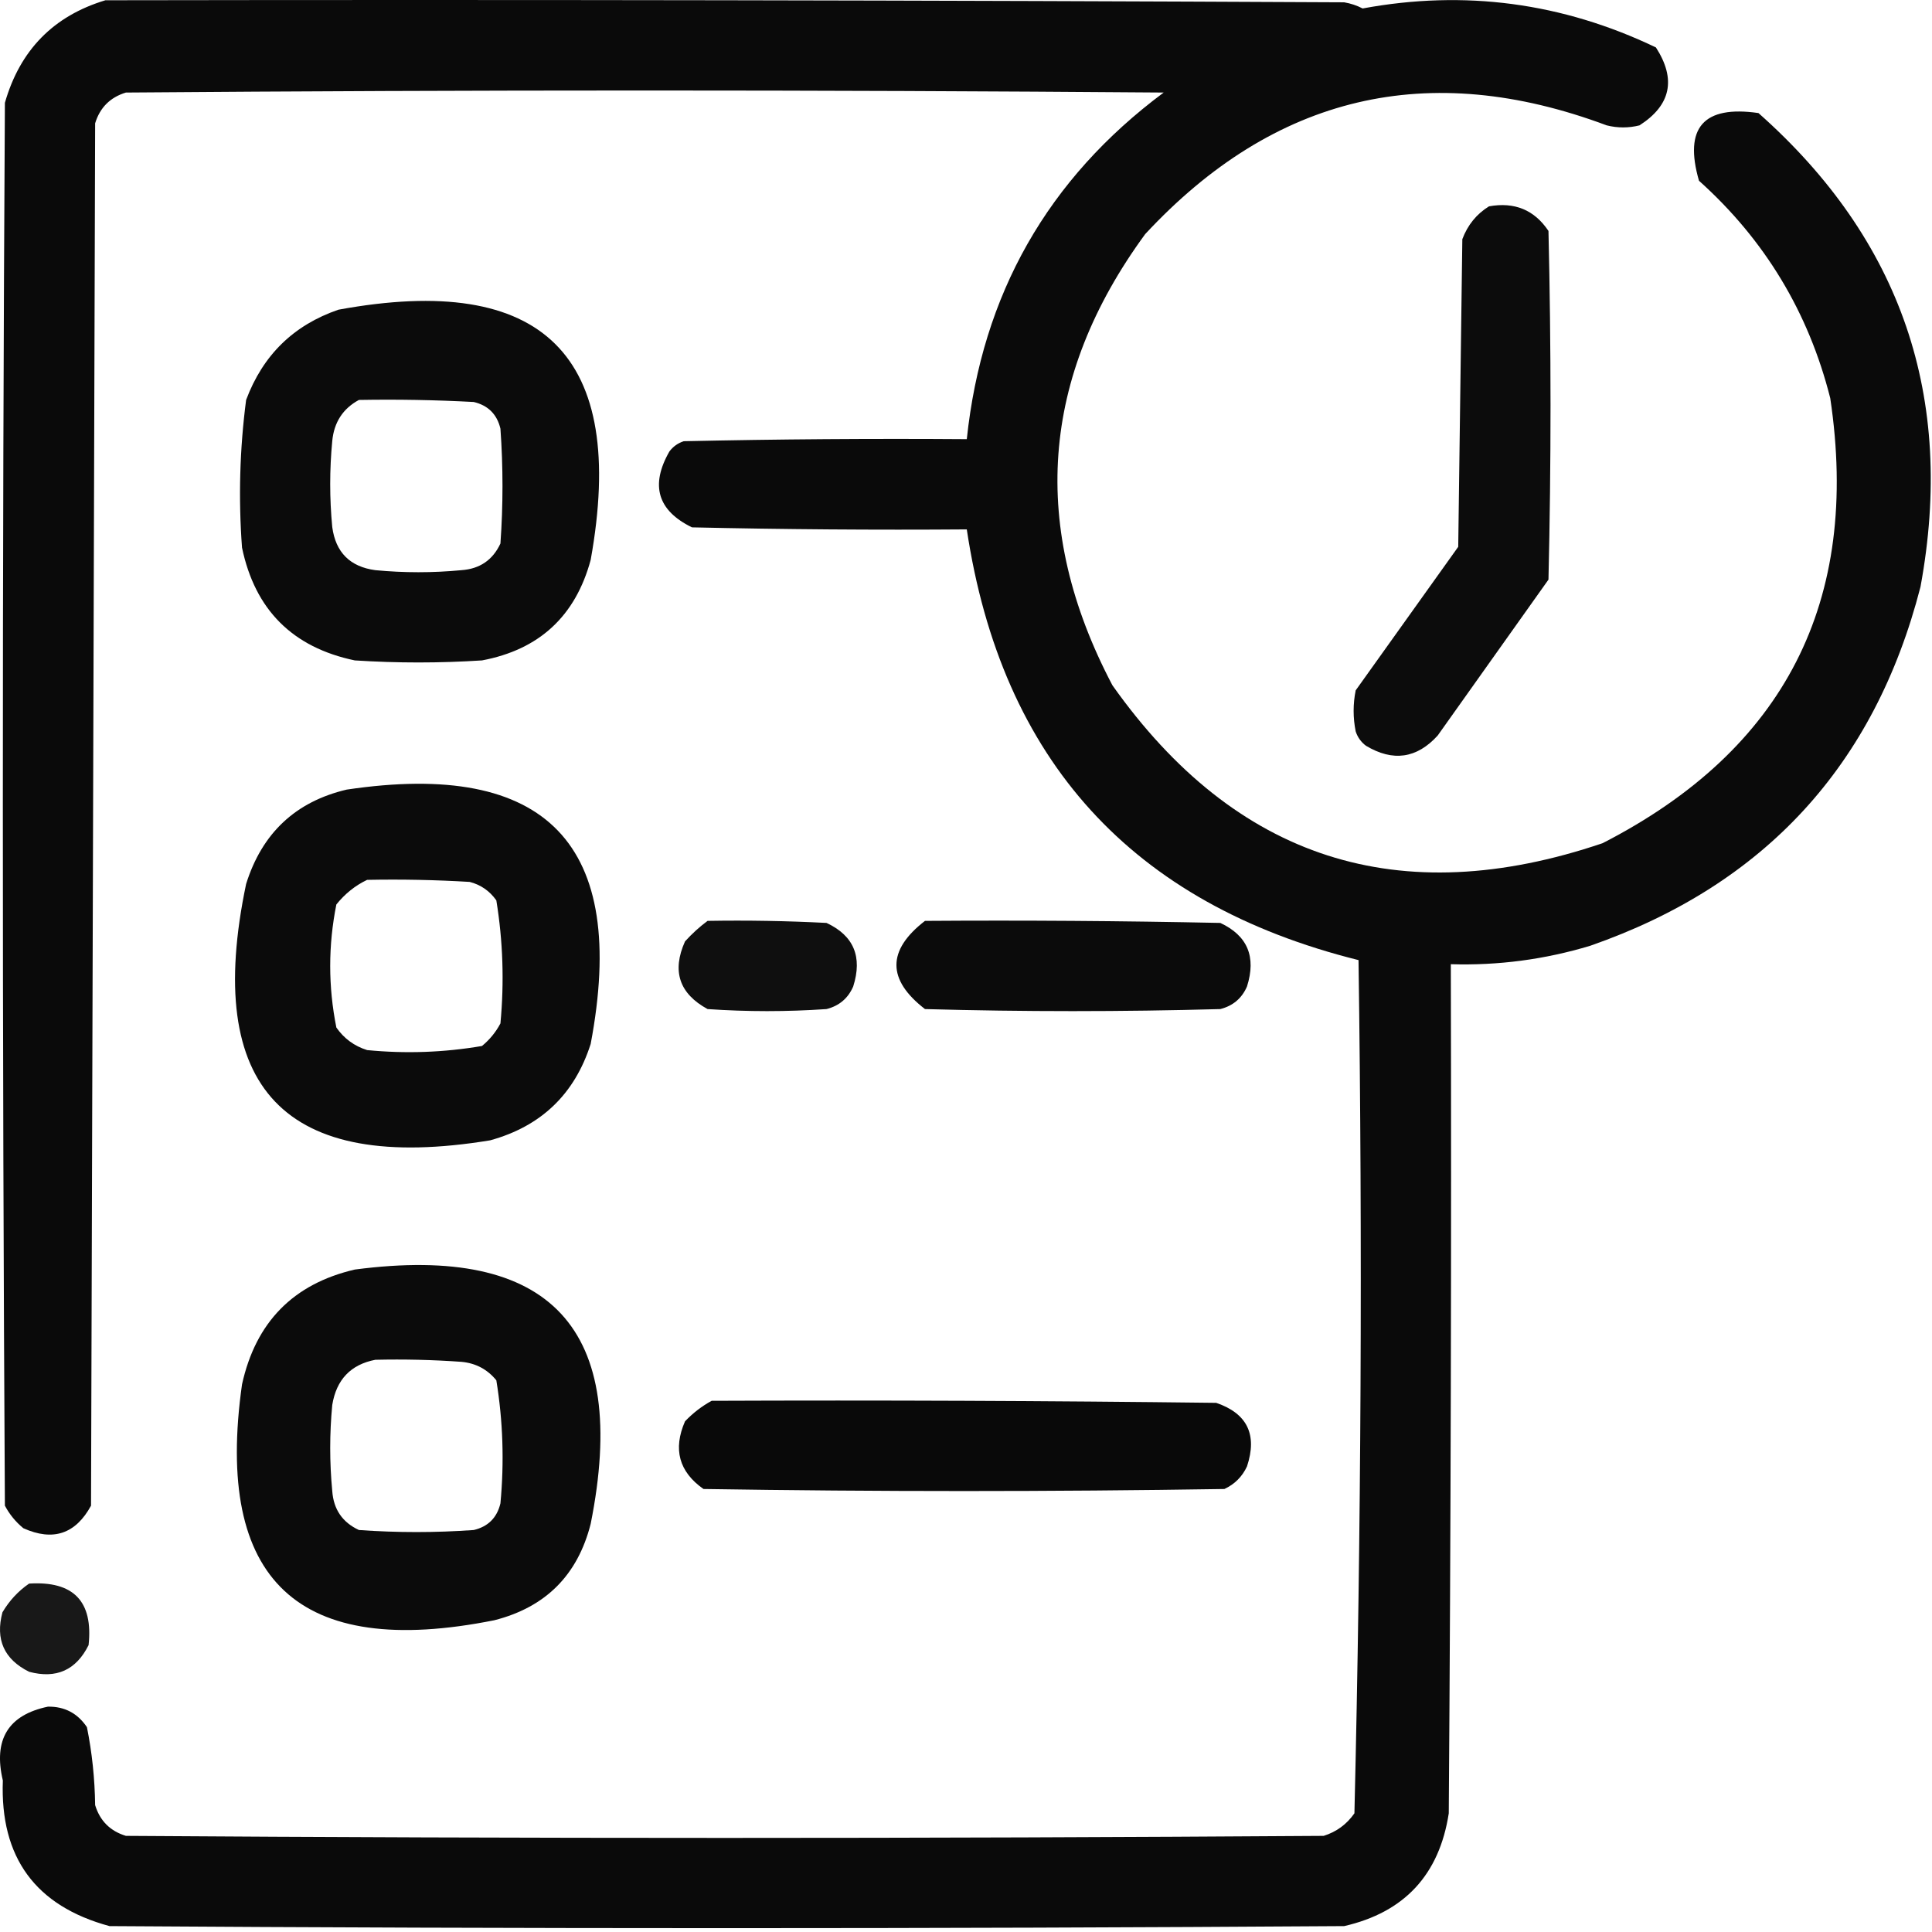
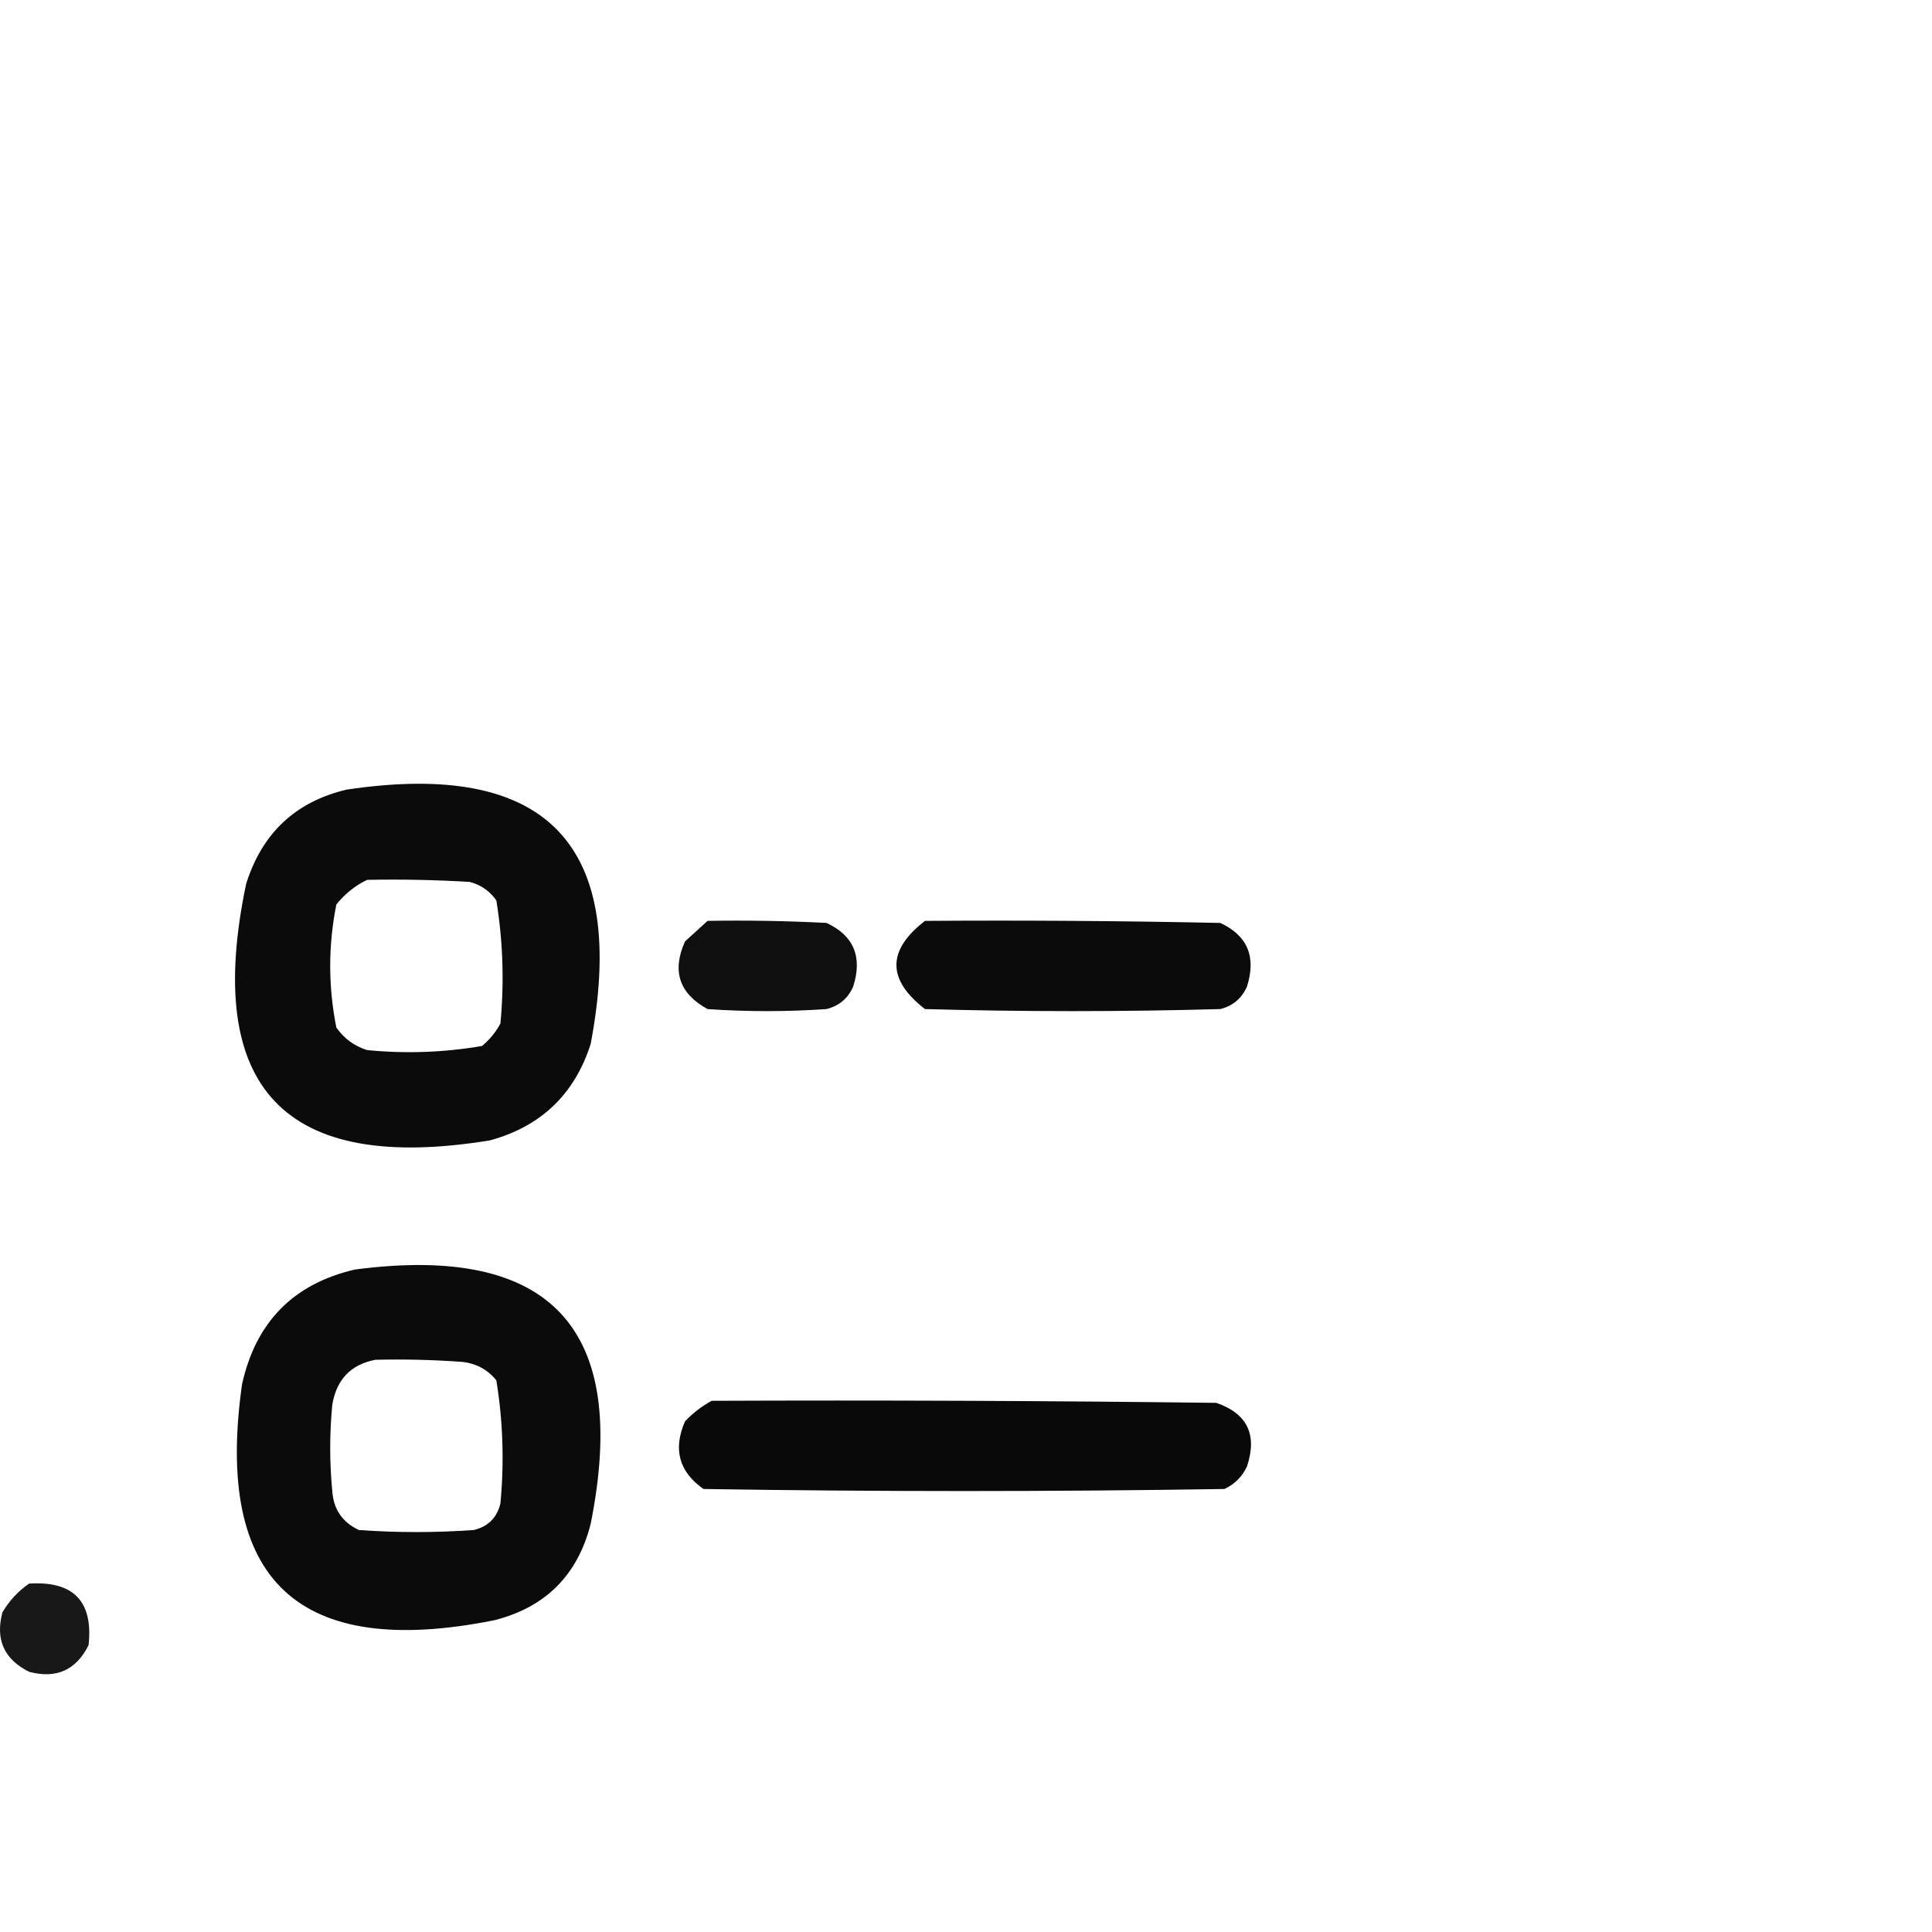
<svg xmlns="http://www.w3.org/2000/svg" width="471" height="471" viewBox="0 0 471 471" fill="none">
-   <path opacity="0.96" fill-rule="evenodd" clip-rule="evenodd" d="M25.693 0.063C126.36 -0.104 227.027 0.063 327.693 0.563C329.294 0.836 330.794 1.336 332.193 2.063C357.035 -2.532 380.868 0.635 403.693 11.562C408.687 19.314 407.354 25.648 399.693 30.562C397.026 31.229 394.36 31.229 391.693 30.562C348.215 14.308 310.715 23.141 279.193 57.062C253.634 91.977 250.968 128.643 271.193 167.063C301.261 209.529 341.094 222.362 390.693 205.563C435.106 182.778 453.606 146.611 446.193 97.062C440.894 76.109 430.227 58.443 414.193 44.062C410.461 31.125 415.294 25.625 428.693 27.562C463.538 58.425 476.704 96.925 468.193 143.063C457.003 186.588 430.169 215.755 387.693 230.563C376.599 233.912 365.266 235.412 353.693 235.063C353.86 304.064 353.693 373.063 353.193 442.063C350.893 457.028 342.393 466.194 327.693 469.563C227.36 470.23 127.026 470.23 26.693 469.563C8.654 464.67 -0.012 452.837 0.693 434.063C-1.667 424.082 2 418.082 11.693 416.063C15.751 416.009 18.917 417.675 21.193 421.063C22.444 427.288 23.11 433.621 23.193 440.063C24.36 443.896 26.86 446.396 30.693 447.563C128.026 448.23 225.36 448.23 322.693 447.563C325.818 446.584 328.318 444.75 330.193 442.063C331.843 372.765 332.176 303.432 331.193 234.063C275.989 220.325 244.156 185.325 235.693 129.063C213.357 129.23 191.024 129.063 168.693 128.563C160.314 124.472 158.481 118.305 163.193 110.063C164.096 108.862 165.262 108.028 166.693 107.563C189.691 107.063 212.691 106.896 235.693 107.063C239.416 71.77 255.416 43.603 283.693 22.562C199.36 21.896 115.026 21.896 30.693 22.562C26.86 23.729 24.36 26.229 23.193 30.062C22.86 142.396 22.526 254.729 22.193 367.063C18.423 373.977 12.923 375.81 5.693 372.563C3.815 371.02 2.315 369.187 1.193 367.063C0.526 253.062 0.526 139.063 1.193 25.062C4.876 12.214 13.043 3.881 25.693 0.063Z" fill="black" />
-   <path opacity="0.956" fill-rule="evenodd" clip-rule="evenodd" d="M82.5 75.501C132.482 66.316 152.982 86.65 144 136.501C140.292 150.209 131.459 158.375 117.5 161.001C107.167 161.668 96.833 161.668 86.5 161.001C71.333 157.834 62.167 148.668 59 133.501C58.109 121.452 58.442 109.452 60 97.501C64.083 86.584 71.583 79.25 82.5 75.501ZM87.5 97.501C83.602 99.612 81.435 102.946 81 107.501C80.333 114.501 80.333 121.501 81 128.501C81.833 134.668 85.333 138.168 91.5 139.001C98.5 139.668 105.5 139.668 112.5 139.001C116.965 138.688 120.132 136.522 122 132.501C122.667 123.168 122.667 113.834 122 104.501C121.167 101.001 119 98.834 115.5 98.001C106.173 97.501 96.839 97.335 87.5 97.501Z" fill="black" />
  <path opacity="0.955" fill-rule="evenodd" clip-rule="evenodd" d="M84.5 192.5C133.371 185.205 153.204 205.872 144 254.5C140.095 266.737 131.929 274.571 119.5 278C69.385 286.215 49.551 265.382 60 215.5C63.887 203.108 72.054 195.442 84.5 192.5ZM89.5 214.5C86.609 215.878 84.109 217.878 82 220.5C80 230.5 80 240.5 82 250.5C83.875 253.187 86.375 255.021 89.5 256C98.909 256.917 108.242 256.584 117.5 255C119.378 253.457 120.878 251.624 122 249.5C122.949 239.4 122.615 229.4 121 219.5C119.363 217.19 117.196 215.69 114.5 215C106.173 214.5 97.84 214.334 89.5 214.5Z" fill="black" />
-   <path opacity="0.94" fill-rule="evenodd" clip-rule="evenodd" d="M172.5 224.5C182.172 224.334 191.839 224.5 201.5 225C208.132 228.097 210.299 233.264 208 240.5C206.749 243.381 204.583 245.214 201.5 246C191.833 246.667 182.167 246.667 172.5 246C165.586 242.23 163.753 236.73 167 229.5C168.73 227.598 170.563 225.931 172.5 224.5Z" fill="black" />
+   <path opacity="0.94" fill-rule="evenodd" clip-rule="evenodd" d="M172.5 224.5C182.172 224.334 191.839 224.5 201.5 225C208.132 228.097 210.299 233.264 208 240.5C206.749 243.381 204.583 245.214 201.5 246C191.833 246.667 182.167 246.667 172.5 246C165.586 242.23 163.753 236.73 167 229.5Z" fill="black" />
  <path opacity="0.954" fill-rule="evenodd" clip-rule="evenodd" d="M225.5 224.5C249.502 224.333 273.502 224.5 297.5 225C304.132 228.097 306.299 233.264 304 240.5C302.749 243.381 300.583 245.214 297.5 246C273.5 246.667 249.5 246.667 225.5 246C216.221 238.836 216.221 231.67 225.5 224.5Z" fill="black" />
  <path opacity="0.956" fill-rule="evenodd" clip-rule="evenodd" d="M86.501 309.5C134.374 303.214 153.541 323.88 144 371.5C140.833 384 133 391.833 120.5 395C72.731 404.557 52.231 385.391 59.001 337.5C62.348 322.32 71.515 312.987 86.501 309.5ZM91.501 331.5C85.514 332.655 82.014 336.322 81.001 342.5C80.334 349.5 80.334 356.5 81.001 363.5C81.313 367.965 83.48 371.132 87.501 373C96.834 373.667 106.167 373.667 115.5 373C119 372.167 121.167 370 122 366.5C122.949 356.4 122.615 346.4 121 336.5C118.806 333.819 115.973 332.319 112.5 332C105.508 331.5 98.508 331.334 91.501 331.5Z" fill="black" />
  <path opacity="0.961" fill-rule="evenodd" clip-rule="evenodd" d="M173.5 341.5C214.501 341.333 255.501 341.5 296.5 342C304.069 344.584 306.569 349.751 304 357.5C302.833 360 301 361.833 298.5 363C256.167 363.667 213.833 363.667 171.5 363C165.529 358.803 164.029 353.303 167 346.5C168.965 344.45 171.132 342.783 173.5 341.5Z" fill="black" />
  <path opacity="0.906" fill-rule="evenodd" clip-rule="evenodd" d="M7.096 386.062C17.915 385.379 22.748 390.379 21.596 401.062C18.556 407.165 13.723 409.331 7.096 407.562C0.994 404.522 -1.173 399.688 0.596 393.062C2.291 390.204 4.457 387.871 7.096 386.062Z" fill="black" />
-   <path opacity="0.951" fill-rule="evenodd" clip-rule="evenodd" d="M363 50.304C369.234 49.178 374.068 51.178 377.5 56.304C378.167 84.638 378.167 112.971 377.5 141.304C368.5 153.971 359.5 166.637 350.5 179.304C345.414 184.92 339.581 185.753 333 181.804C331.799 180.901 330.965 179.735 330.5 178.304C329.833 174.971 329.833 171.637 330.5 168.304C338.833 156.637 347.167 144.971 355.5 133.304C355.833 108.304 356.167 83.305 356.5 58.304C357.805 54.843 359.971 52.176 363 50.304Z" fill="black" />
</svg>